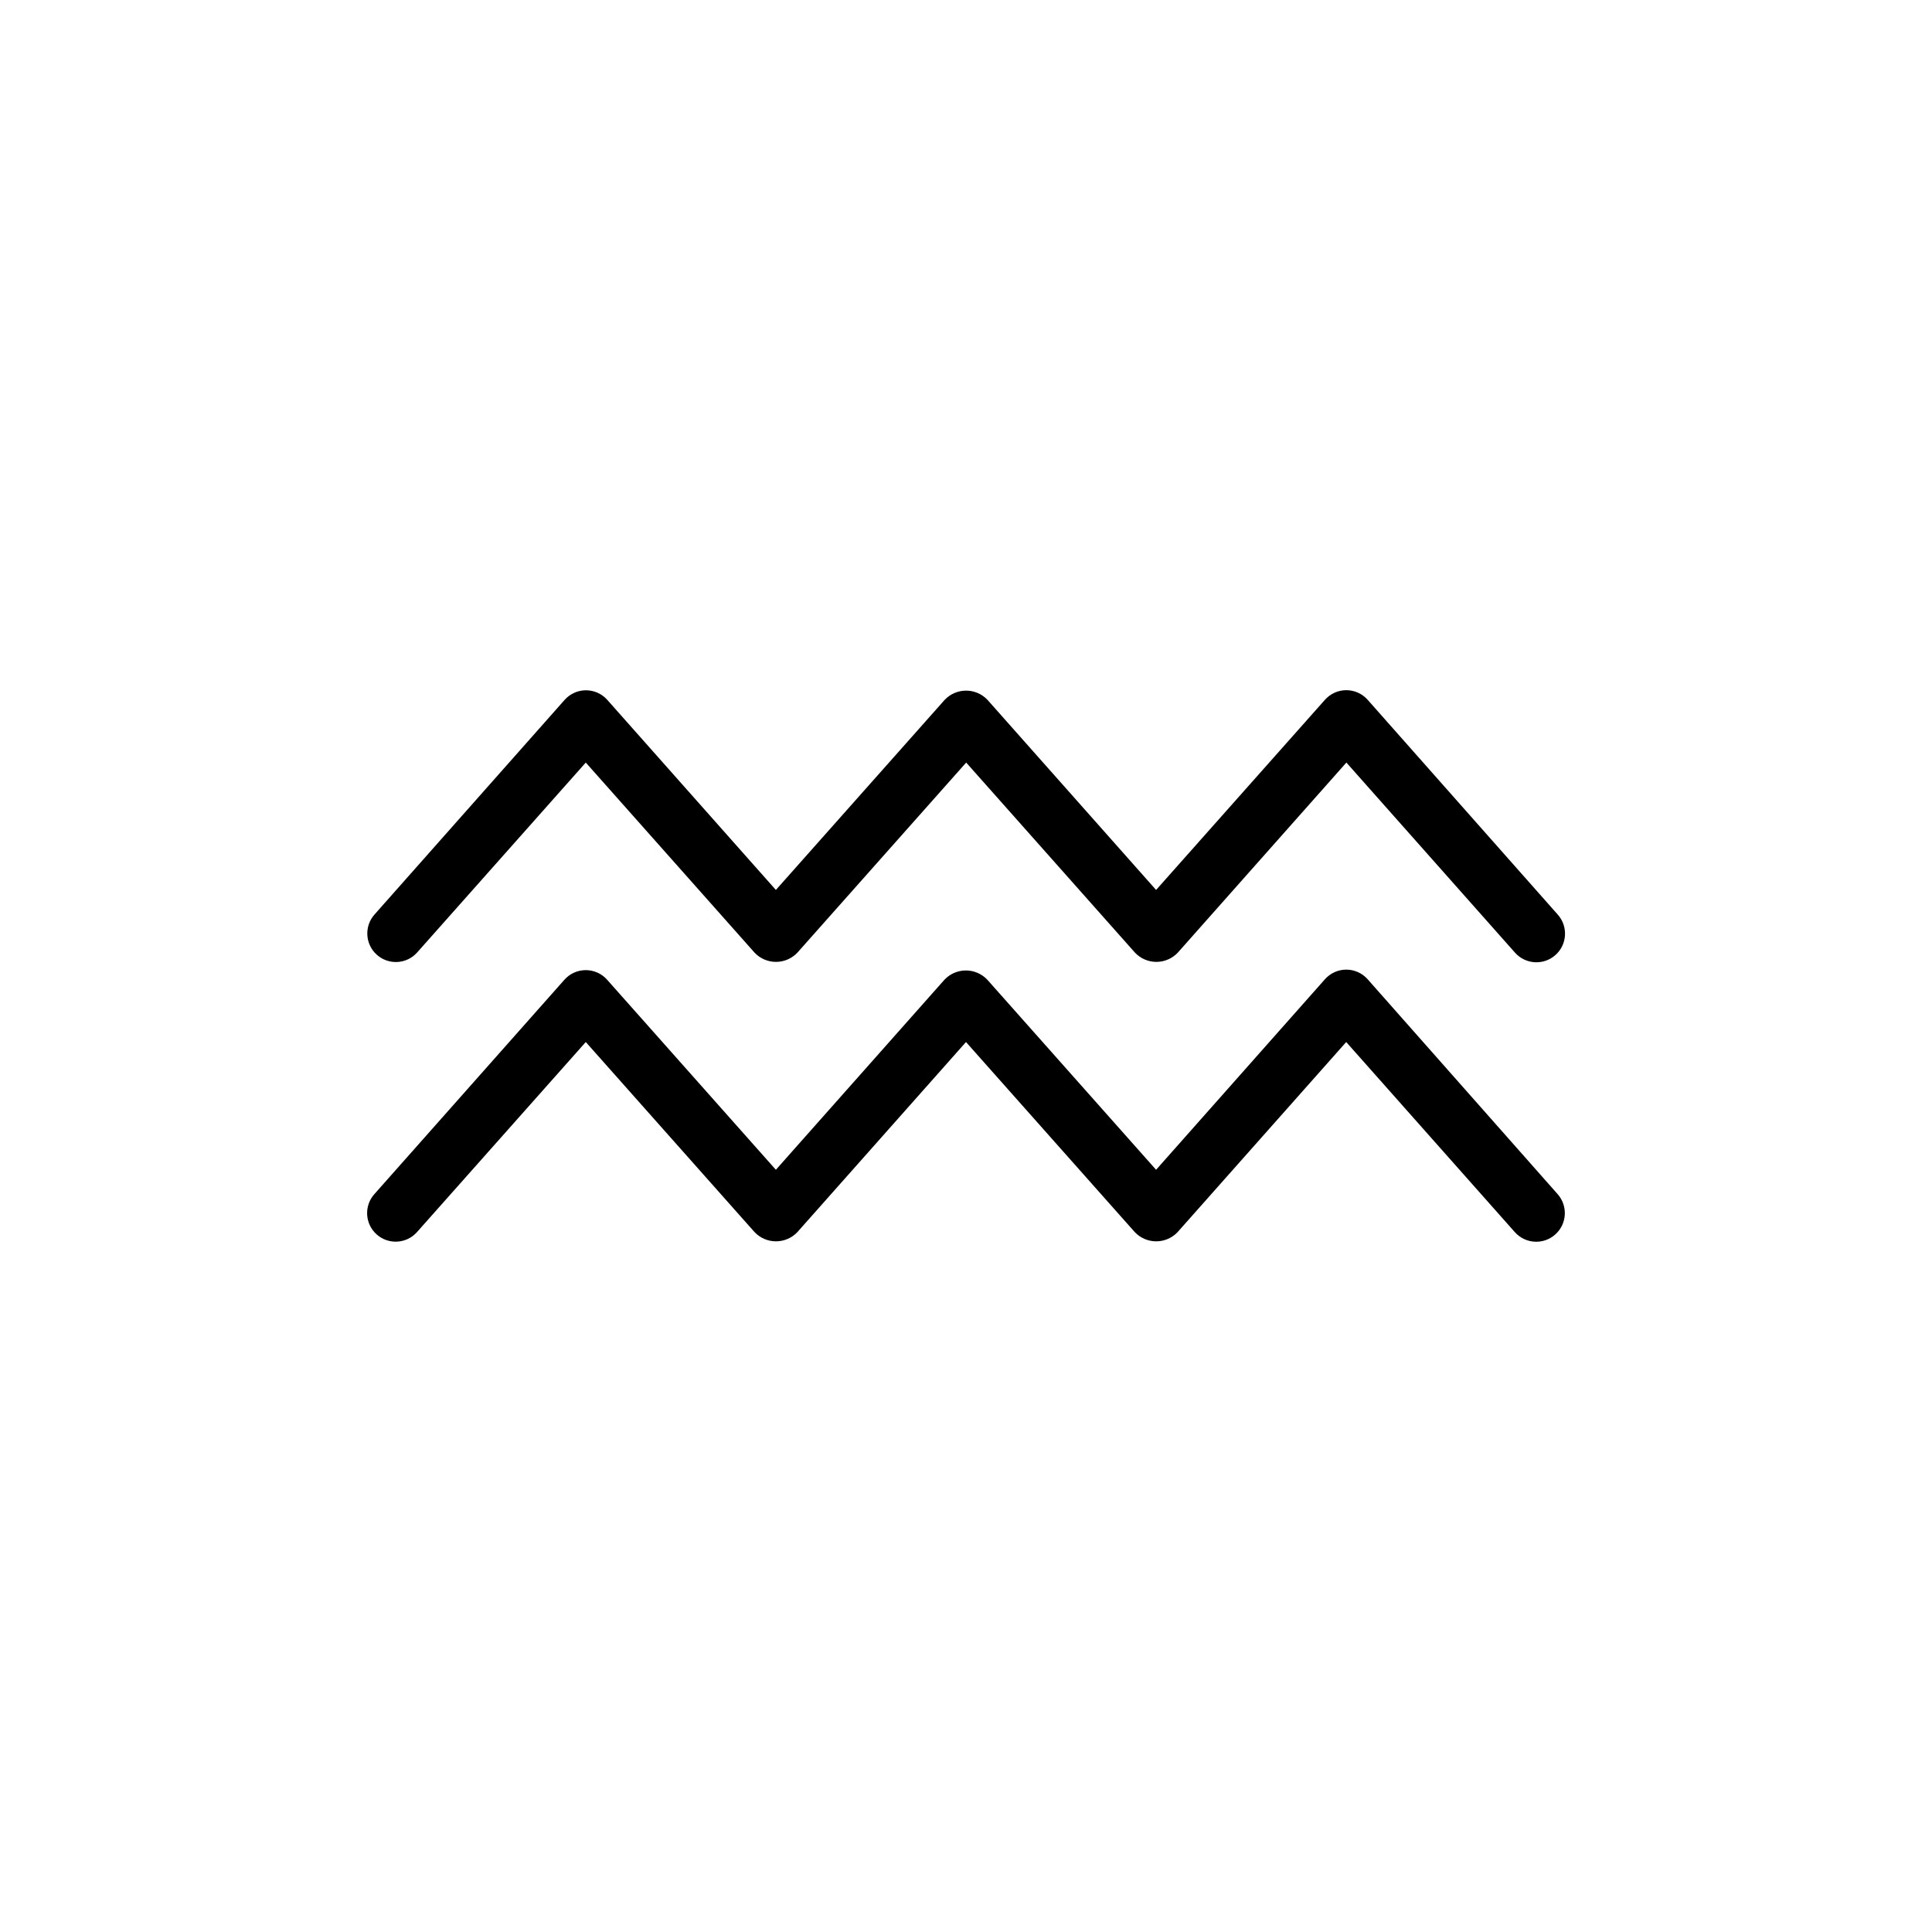
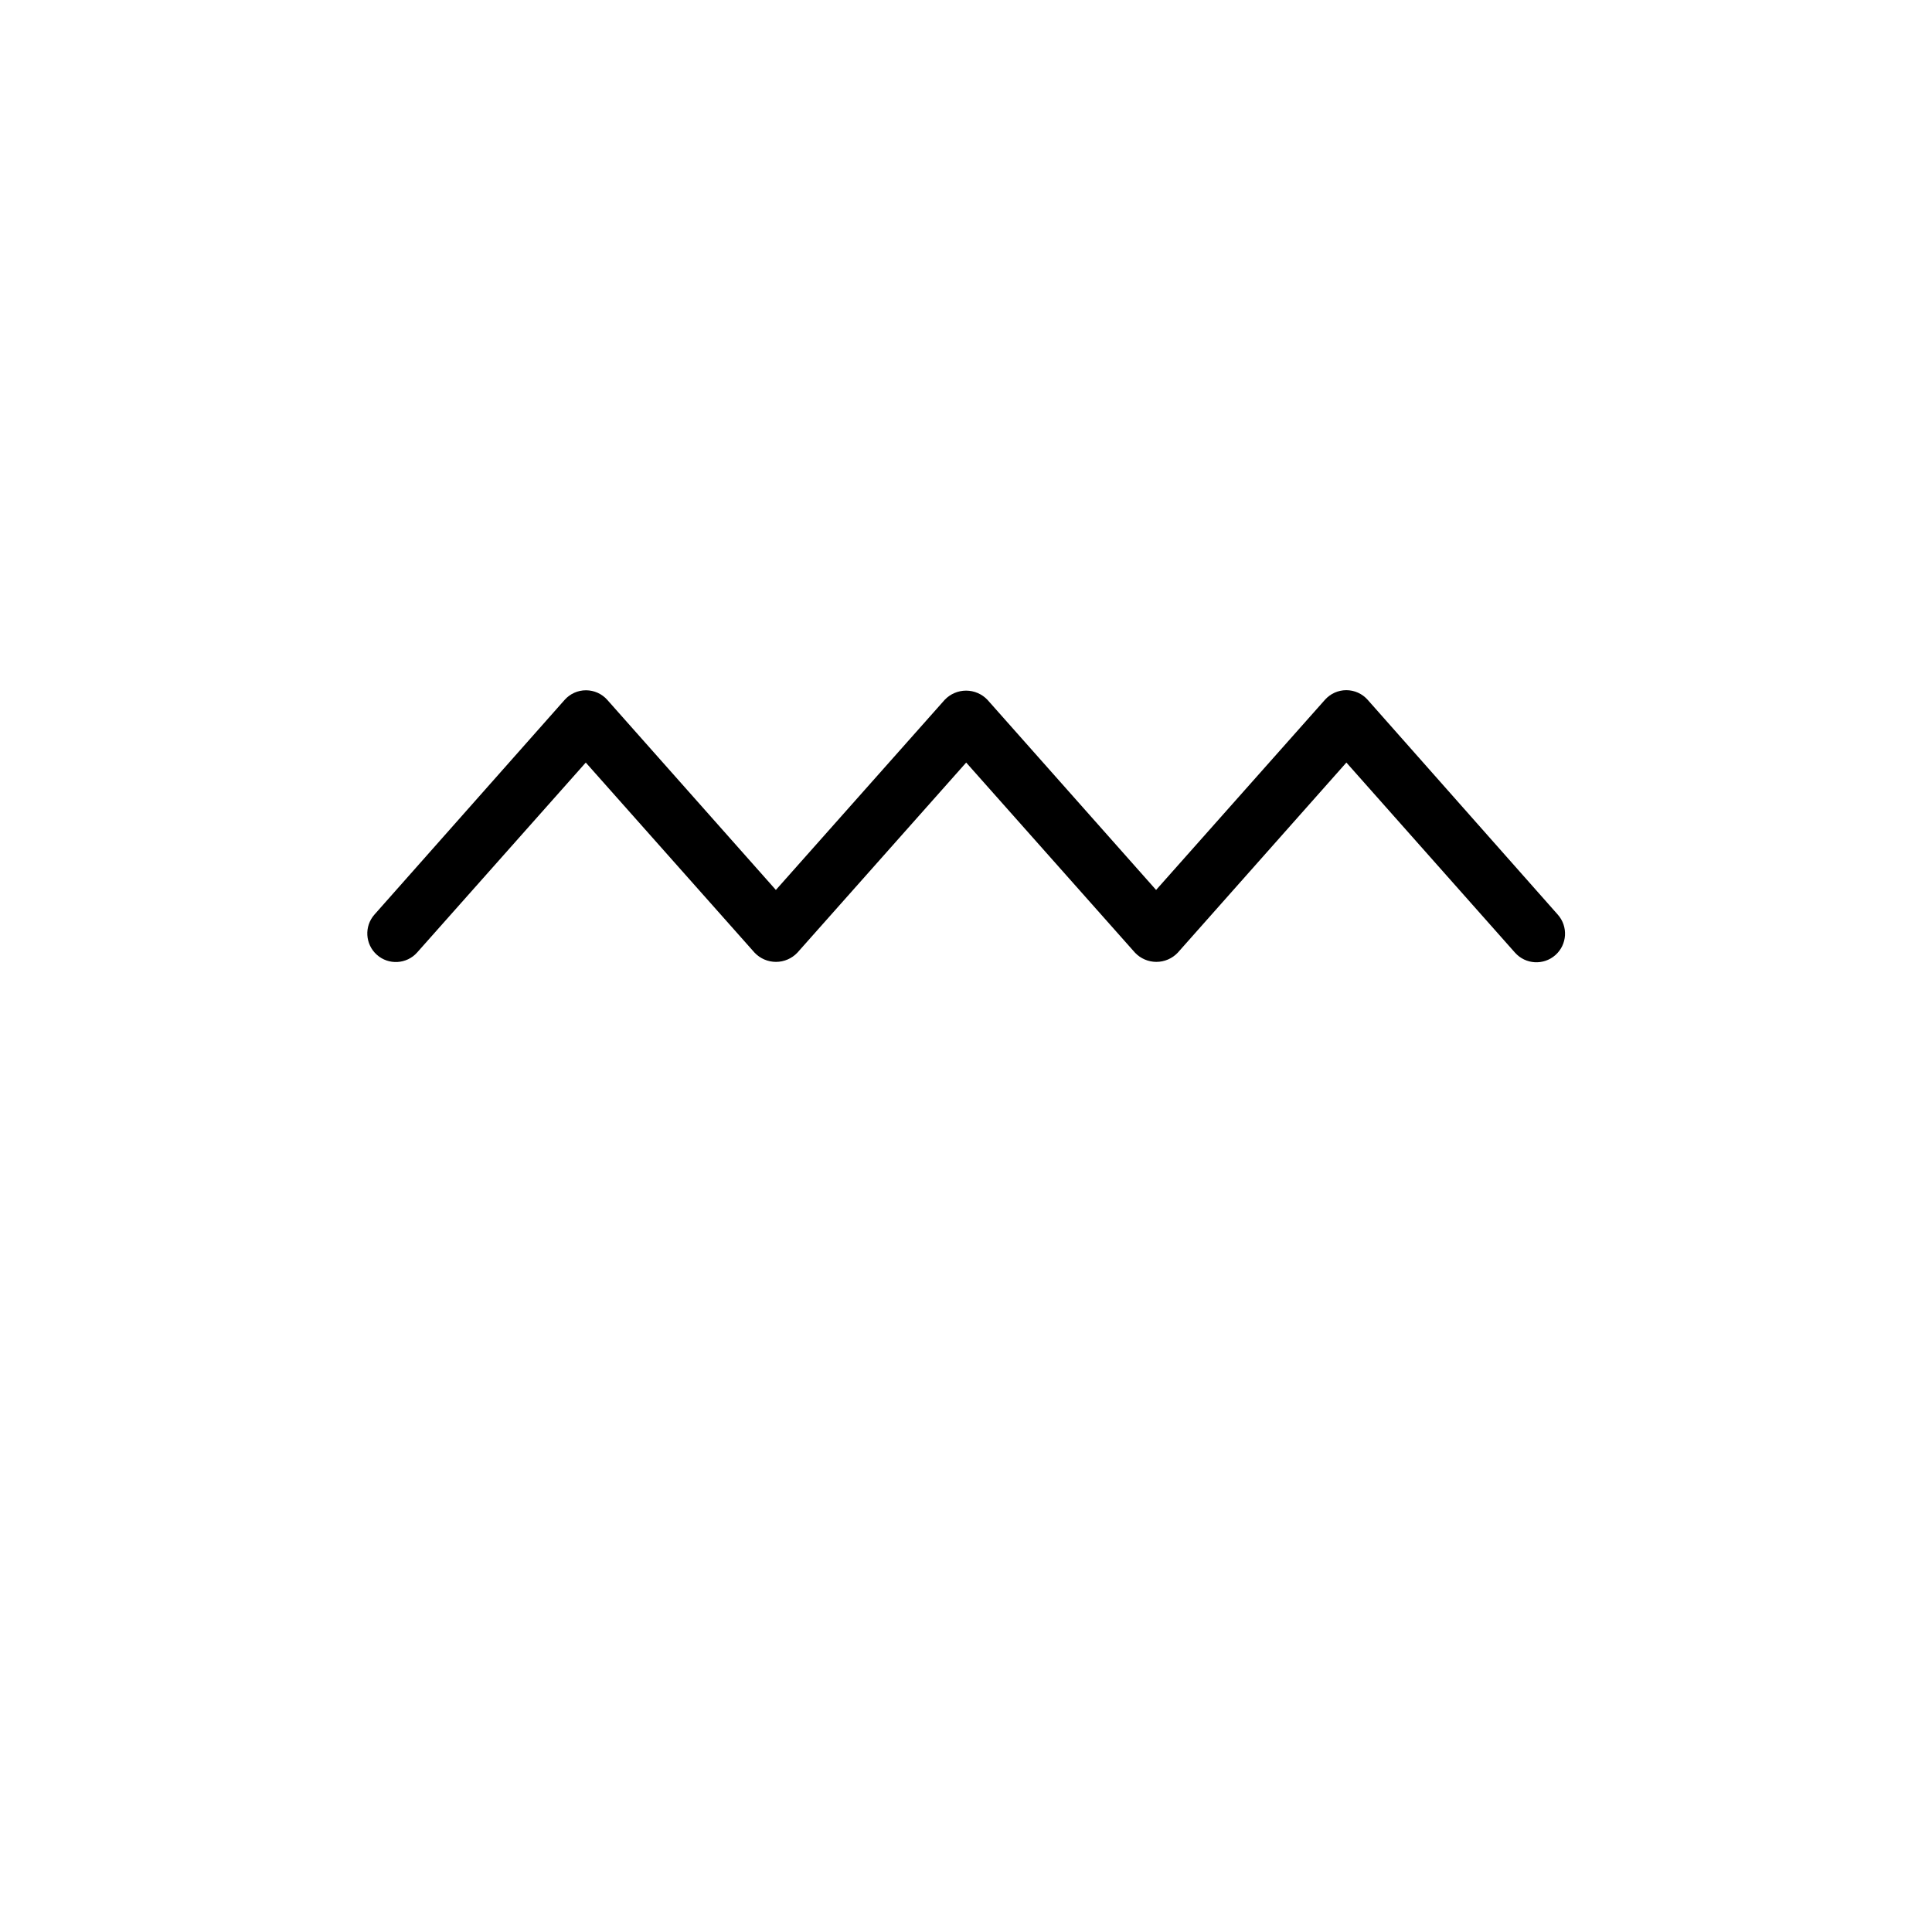
<svg xmlns="http://www.w3.org/2000/svg" fill="#000000" width="800px" height="800px" version="1.1" viewBox="144 144 512 512">
  <g>
    <path d="m254.5 396.47 44.738-50.383 44.738 50.383c1.473 1.555 3.523 2.438 5.668 2.438 2.141 0 4.191-0.883 5.668-2.438l44.738-50.383 44.738 50.383c1.473 1.555 3.523 2.438 5.664 2.438 2.144 0 4.195-0.883 5.668-2.438l44.688-50.383 44.688 50.383h0.004c2.781 3.129 7.574 3.41 10.703 0.629 3.133-2.781 3.414-7.574 0.633-10.707l-50.383-56.93c-1.434-1.625-3.5-2.559-5.668-2.559-2.168 0-4.234 0.934-5.668 2.559l-44.738 50.383-44.688-50.383c-1.473-1.555-3.523-2.438-5.668-2.438-2.144 0-4.191 0.883-5.668 2.438l-44.738 50.383-44.688-50.383c-1.434-1.609-3.488-2.531-5.644-2.531-2.152 0-4.207 0.922-5.641 2.531l-50.383 56.879c-2.781 3.117-2.512 7.898 0.605 10.684 3.117 2.781 7.898 2.512 10.68-0.605z" />
-     <path d="m506.45 403.52c-1.434-1.625-3.5-2.559-5.668-2.559-2.168 0-4.234 0.934-5.668 2.559l-44.738 50.484-44.738-50.383c-1.473-1.555-3.523-2.438-5.668-2.438-2.144 0-4.191 0.883-5.668 2.438l-44.688 50.383-44.738-50.383c-1.434-1.609-3.488-2.527-5.641-2.527-2.156 0-4.211 0.918-5.644 2.527l-50.379 56.832c-2.785 3.113-2.512 7.898 0.602 10.68 3.117 2.781 7.898 2.512 10.684-0.605l44.738-50.379 44.738 50.383v-0.004c1.473 1.555 3.523 2.438 5.668 2.438 2.141 0 4.191-0.883 5.668-2.438l44.688-50.379 44.738 50.383v-0.004c1.473 1.555 3.523 2.438 5.668 2.438 2.141 0 4.191-0.883 5.668-2.438l44.688-50.379 44.688 50.383v-0.004c2.781 3.133 7.574 3.414 10.703 0.629 3.133-2.781 3.414-7.574 0.633-10.703z" />
  </g>
</svg>